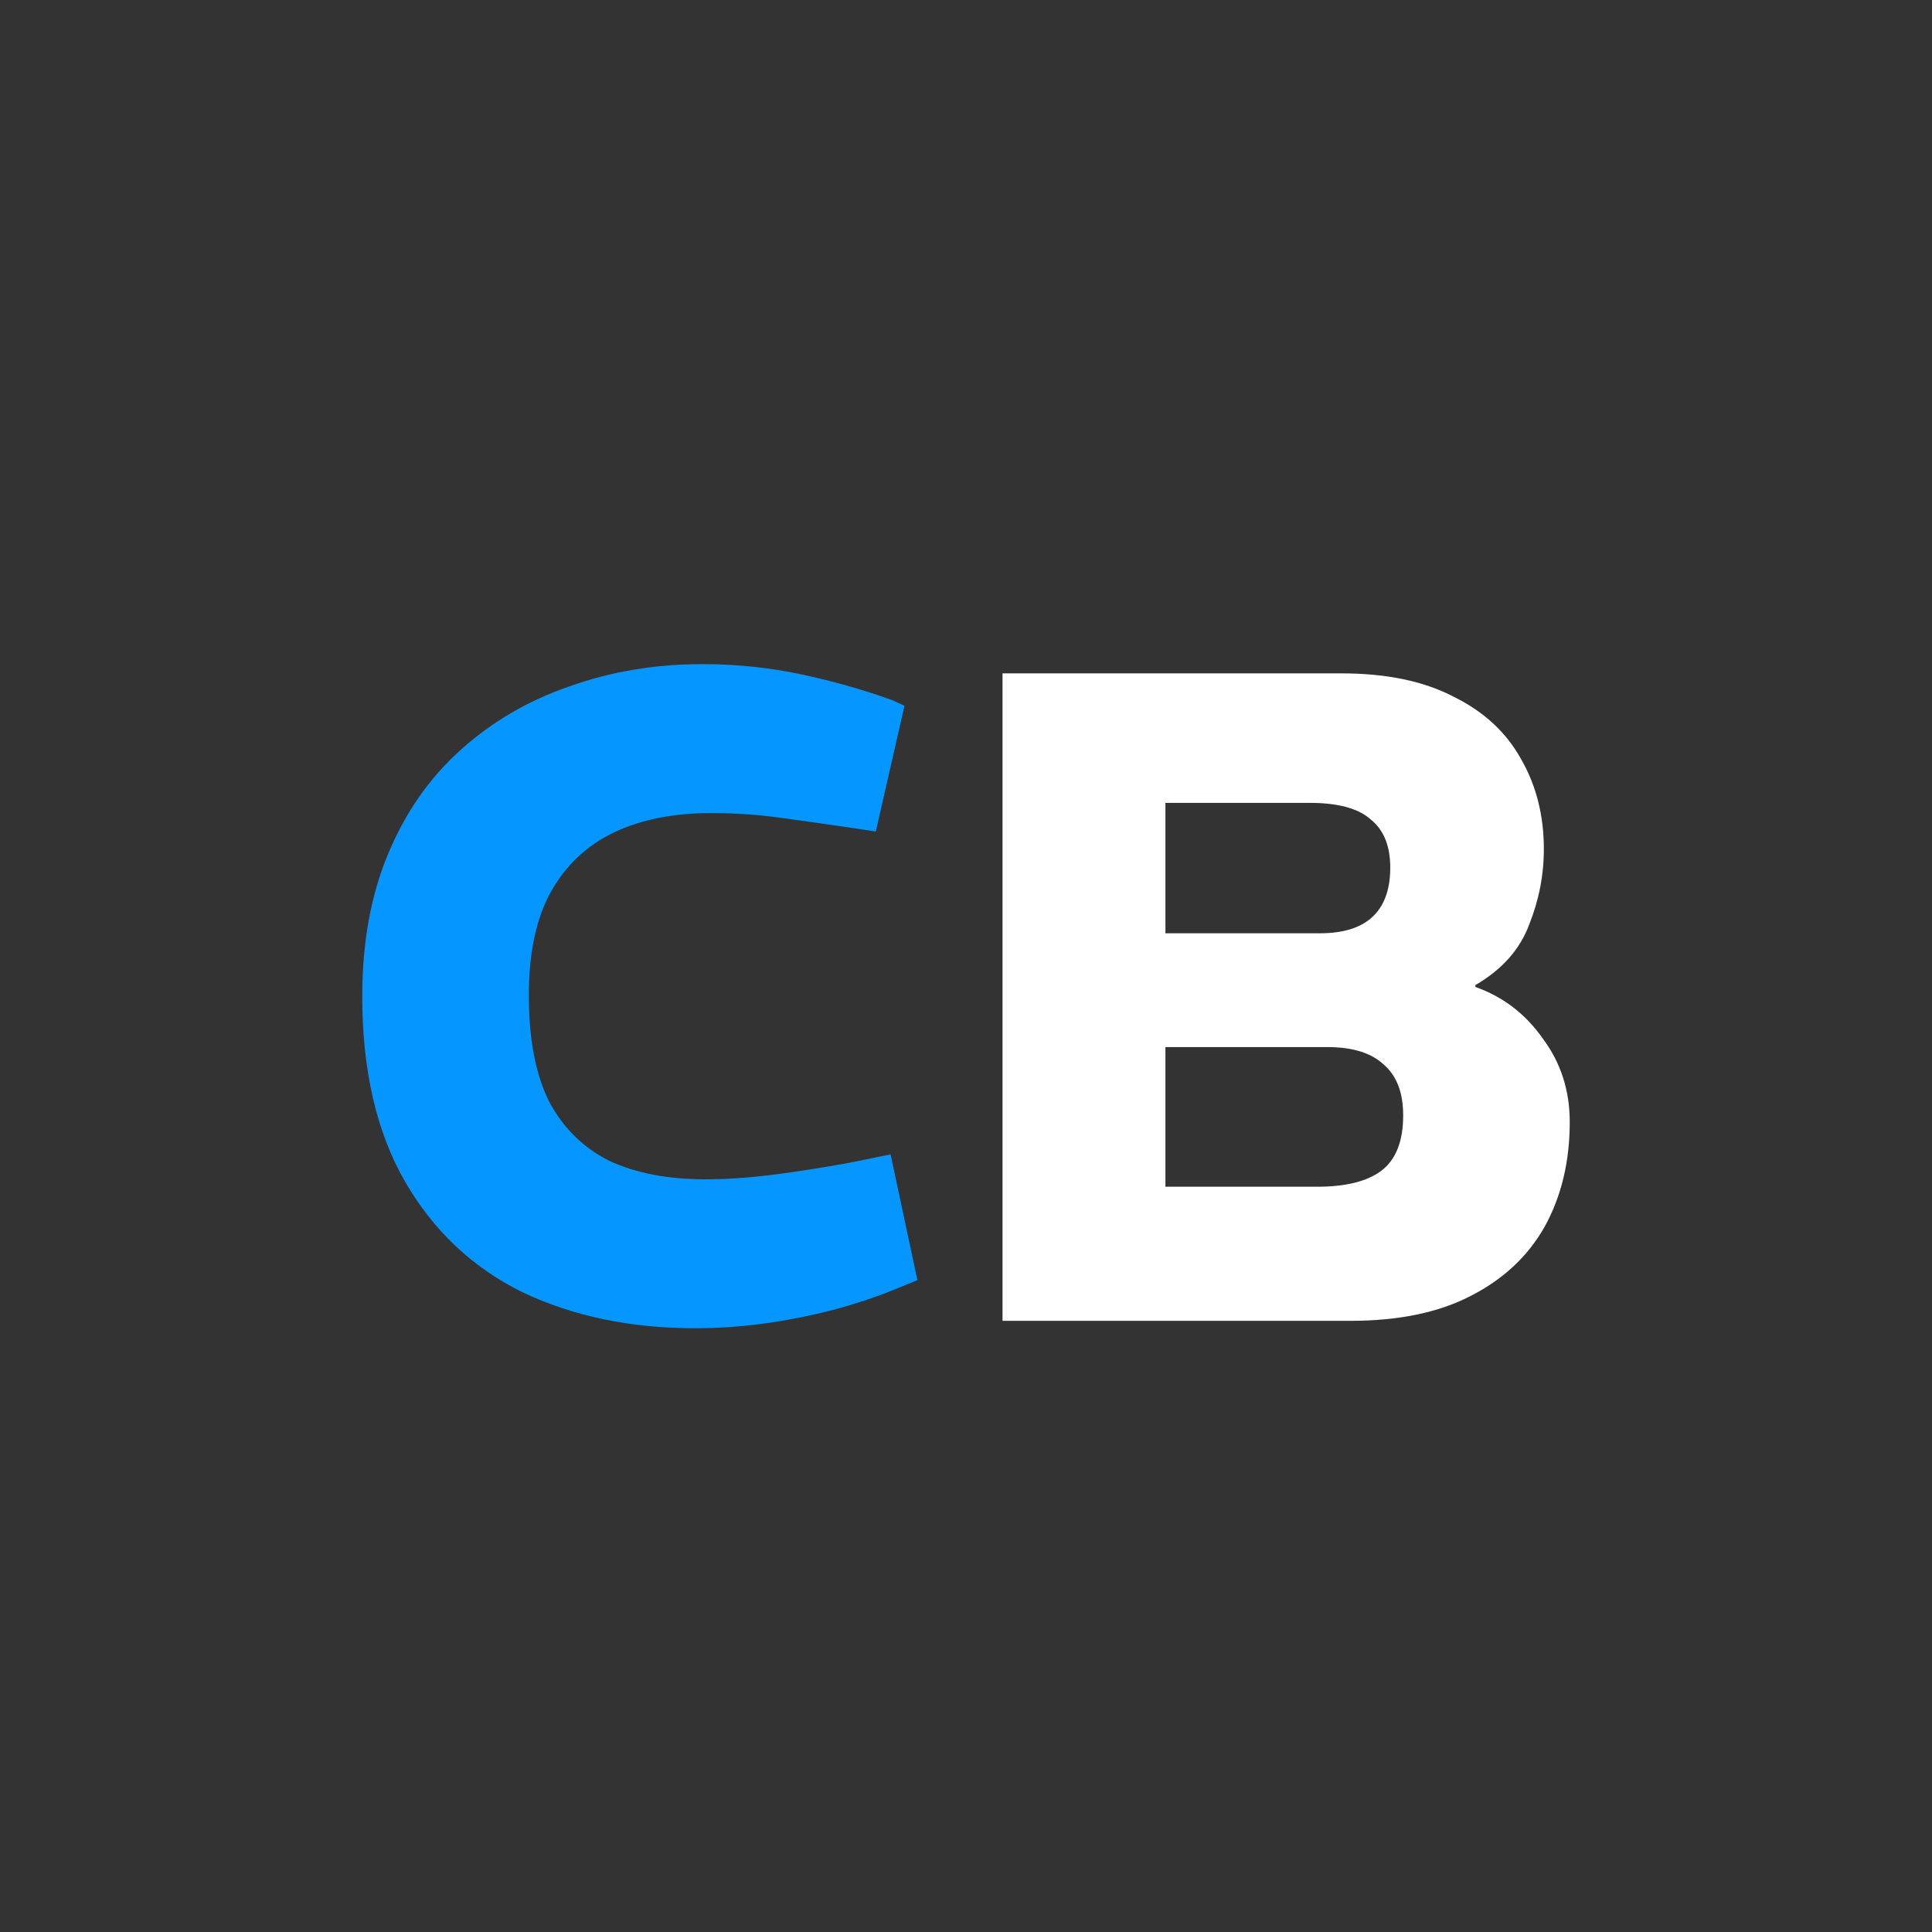
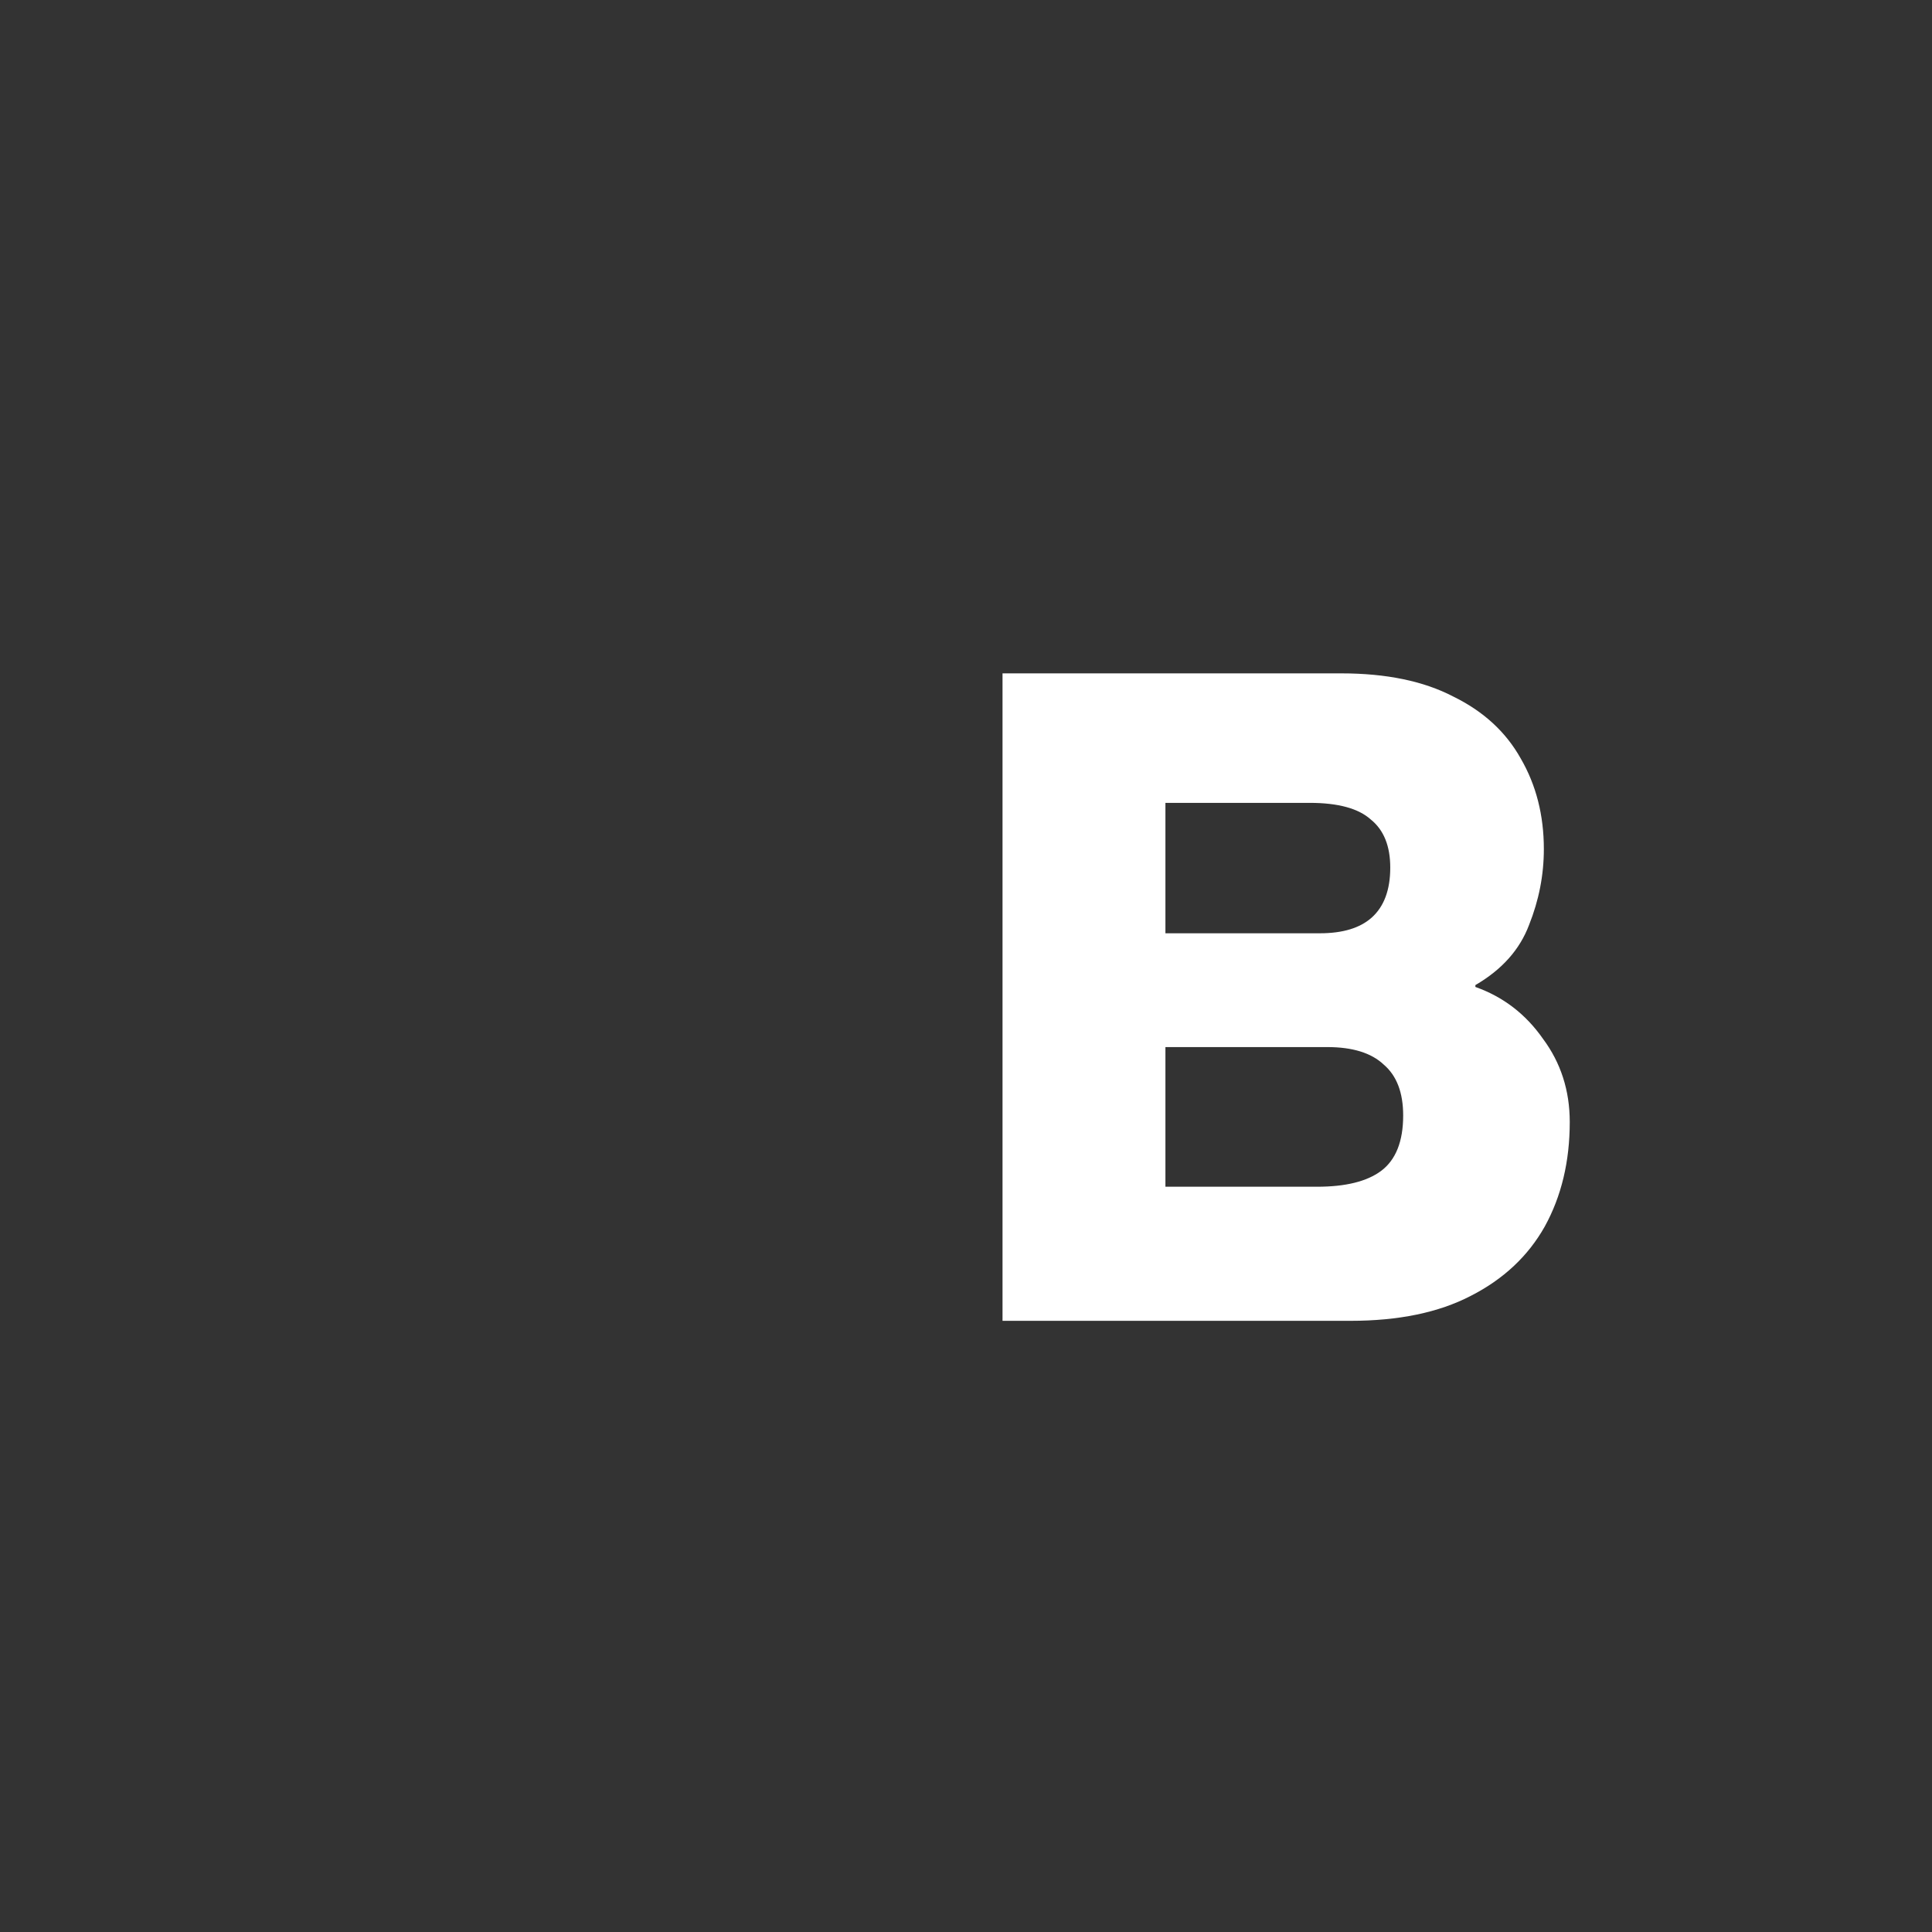
<svg xmlns="http://www.w3.org/2000/svg" width="32" height="32" viewBox="0 0 32 32" fill="none">
  <rect x="0" y="0" width="32" height="32" fill="#333333" stroke="none" />
-   <path d="M11.517 22C10.444 22 9.489 21.801 8.651 21.402C7.824 20.994 7.175 20.381 6.705 19.564C6.235 18.747 6 17.726 6 16.5C6 15.611 6.143 14.825 6.429 14.141C6.715 13.456 7.114 12.884 7.625 12.425C8.146 11.955 8.748 11.603 9.433 11.368C10.117 11.123 10.853 11 11.64 11C12.191 11 12.733 11.056 13.264 11.168C13.796 11.281 14.301 11.424 14.781 11.598L14.981 11.689L14.506 13.773L14.107 13.712C13.688 13.65 13.29 13.594 12.912 13.543C12.544 13.492 12.166 13.467 11.778 13.467C11.155 13.467 10.618 13.574 10.168 13.788C9.719 14.003 9.372 14.33 9.126 14.769C8.881 15.208 8.759 15.78 8.759 16.485C8.759 17.21 8.871 17.797 9.096 18.247C9.331 18.686 9.663 19.012 10.092 19.227C10.531 19.431 11.062 19.533 11.686 19.533C12.033 19.533 12.406 19.508 12.805 19.457C13.203 19.406 13.627 19.339 14.076 19.258L14.751 19.12L15.195 21.203L14.858 21.341C14.337 21.556 13.785 21.719 13.203 21.831C12.631 21.944 12.069 22 11.517 22Z" fill="#0597FF" />
  <path d="M16.605 21.877V11.153H22.215C22.96 11.153 23.579 11.281 24.069 11.536C24.57 11.781 24.942 12.123 25.188 12.563C25.443 13.002 25.571 13.502 25.571 14.064C25.571 14.493 25.489 14.912 25.326 15.32C25.172 15.729 24.876 16.061 24.437 16.316V16.347C24.897 16.51 25.27 16.796 25.556 17.205C25.852 17.603 26 18.063 26 18.584C26 19.237 25.862 19.814 25.586 20.315C25.31 20.805 24.902 21.188 24.36 21.464C23.829 21.74 23.165 21.877 22.368 21.877H16.605ZM19.303 19.656H21.816C22.286 19.656 22.639 19.569 22.874 19.395C23.119 19.212 23.241 18.905 23.241 18.476C23.241 18.098 23.134 17.817 22.92 17.634C22.715 17.44 22.404 17.343 21.985 17.343H19.303V19.656ZM19.303 15.458H21.862C22.24 15.458 22.526 15.371 22.72 15.198C22.925 15.014 23.027 14.738 23.027 14.37C23.027 14.013 22.92 13.747 22.705 13.574C22.501 13.39 22.163 13.298 21.694 13.298H19.303V15.458Z" fill="white" />
</svg>